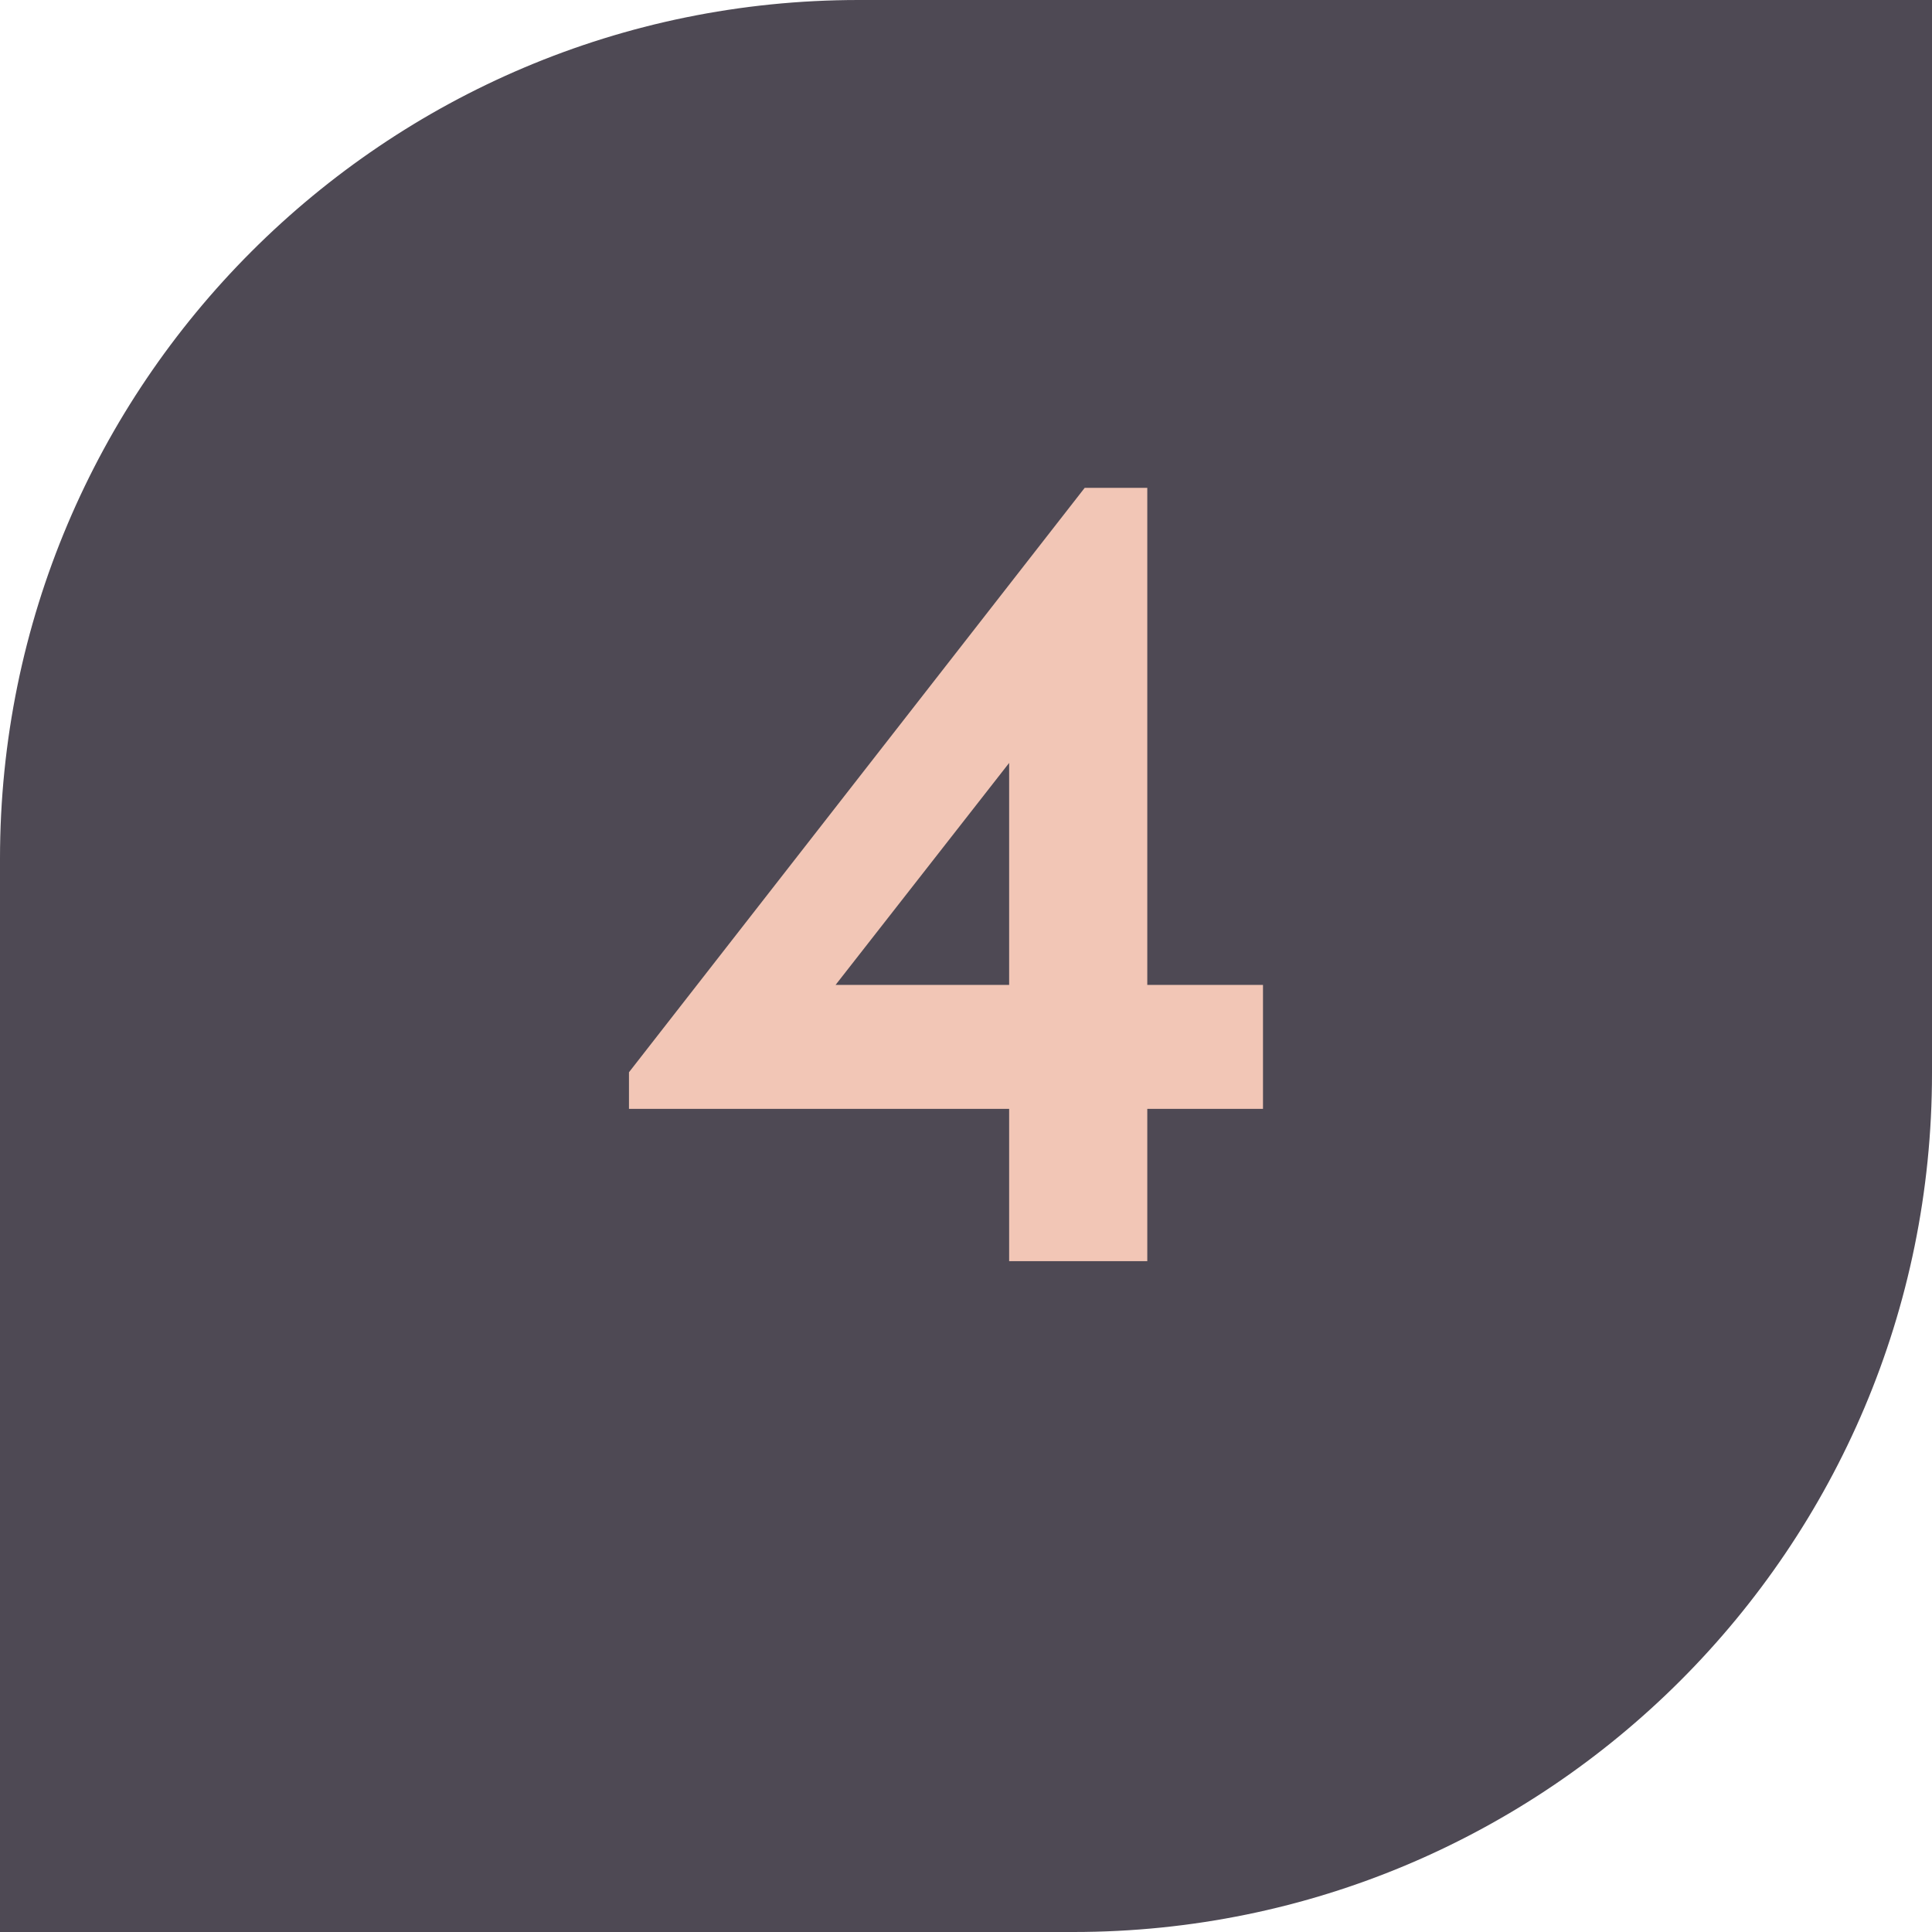
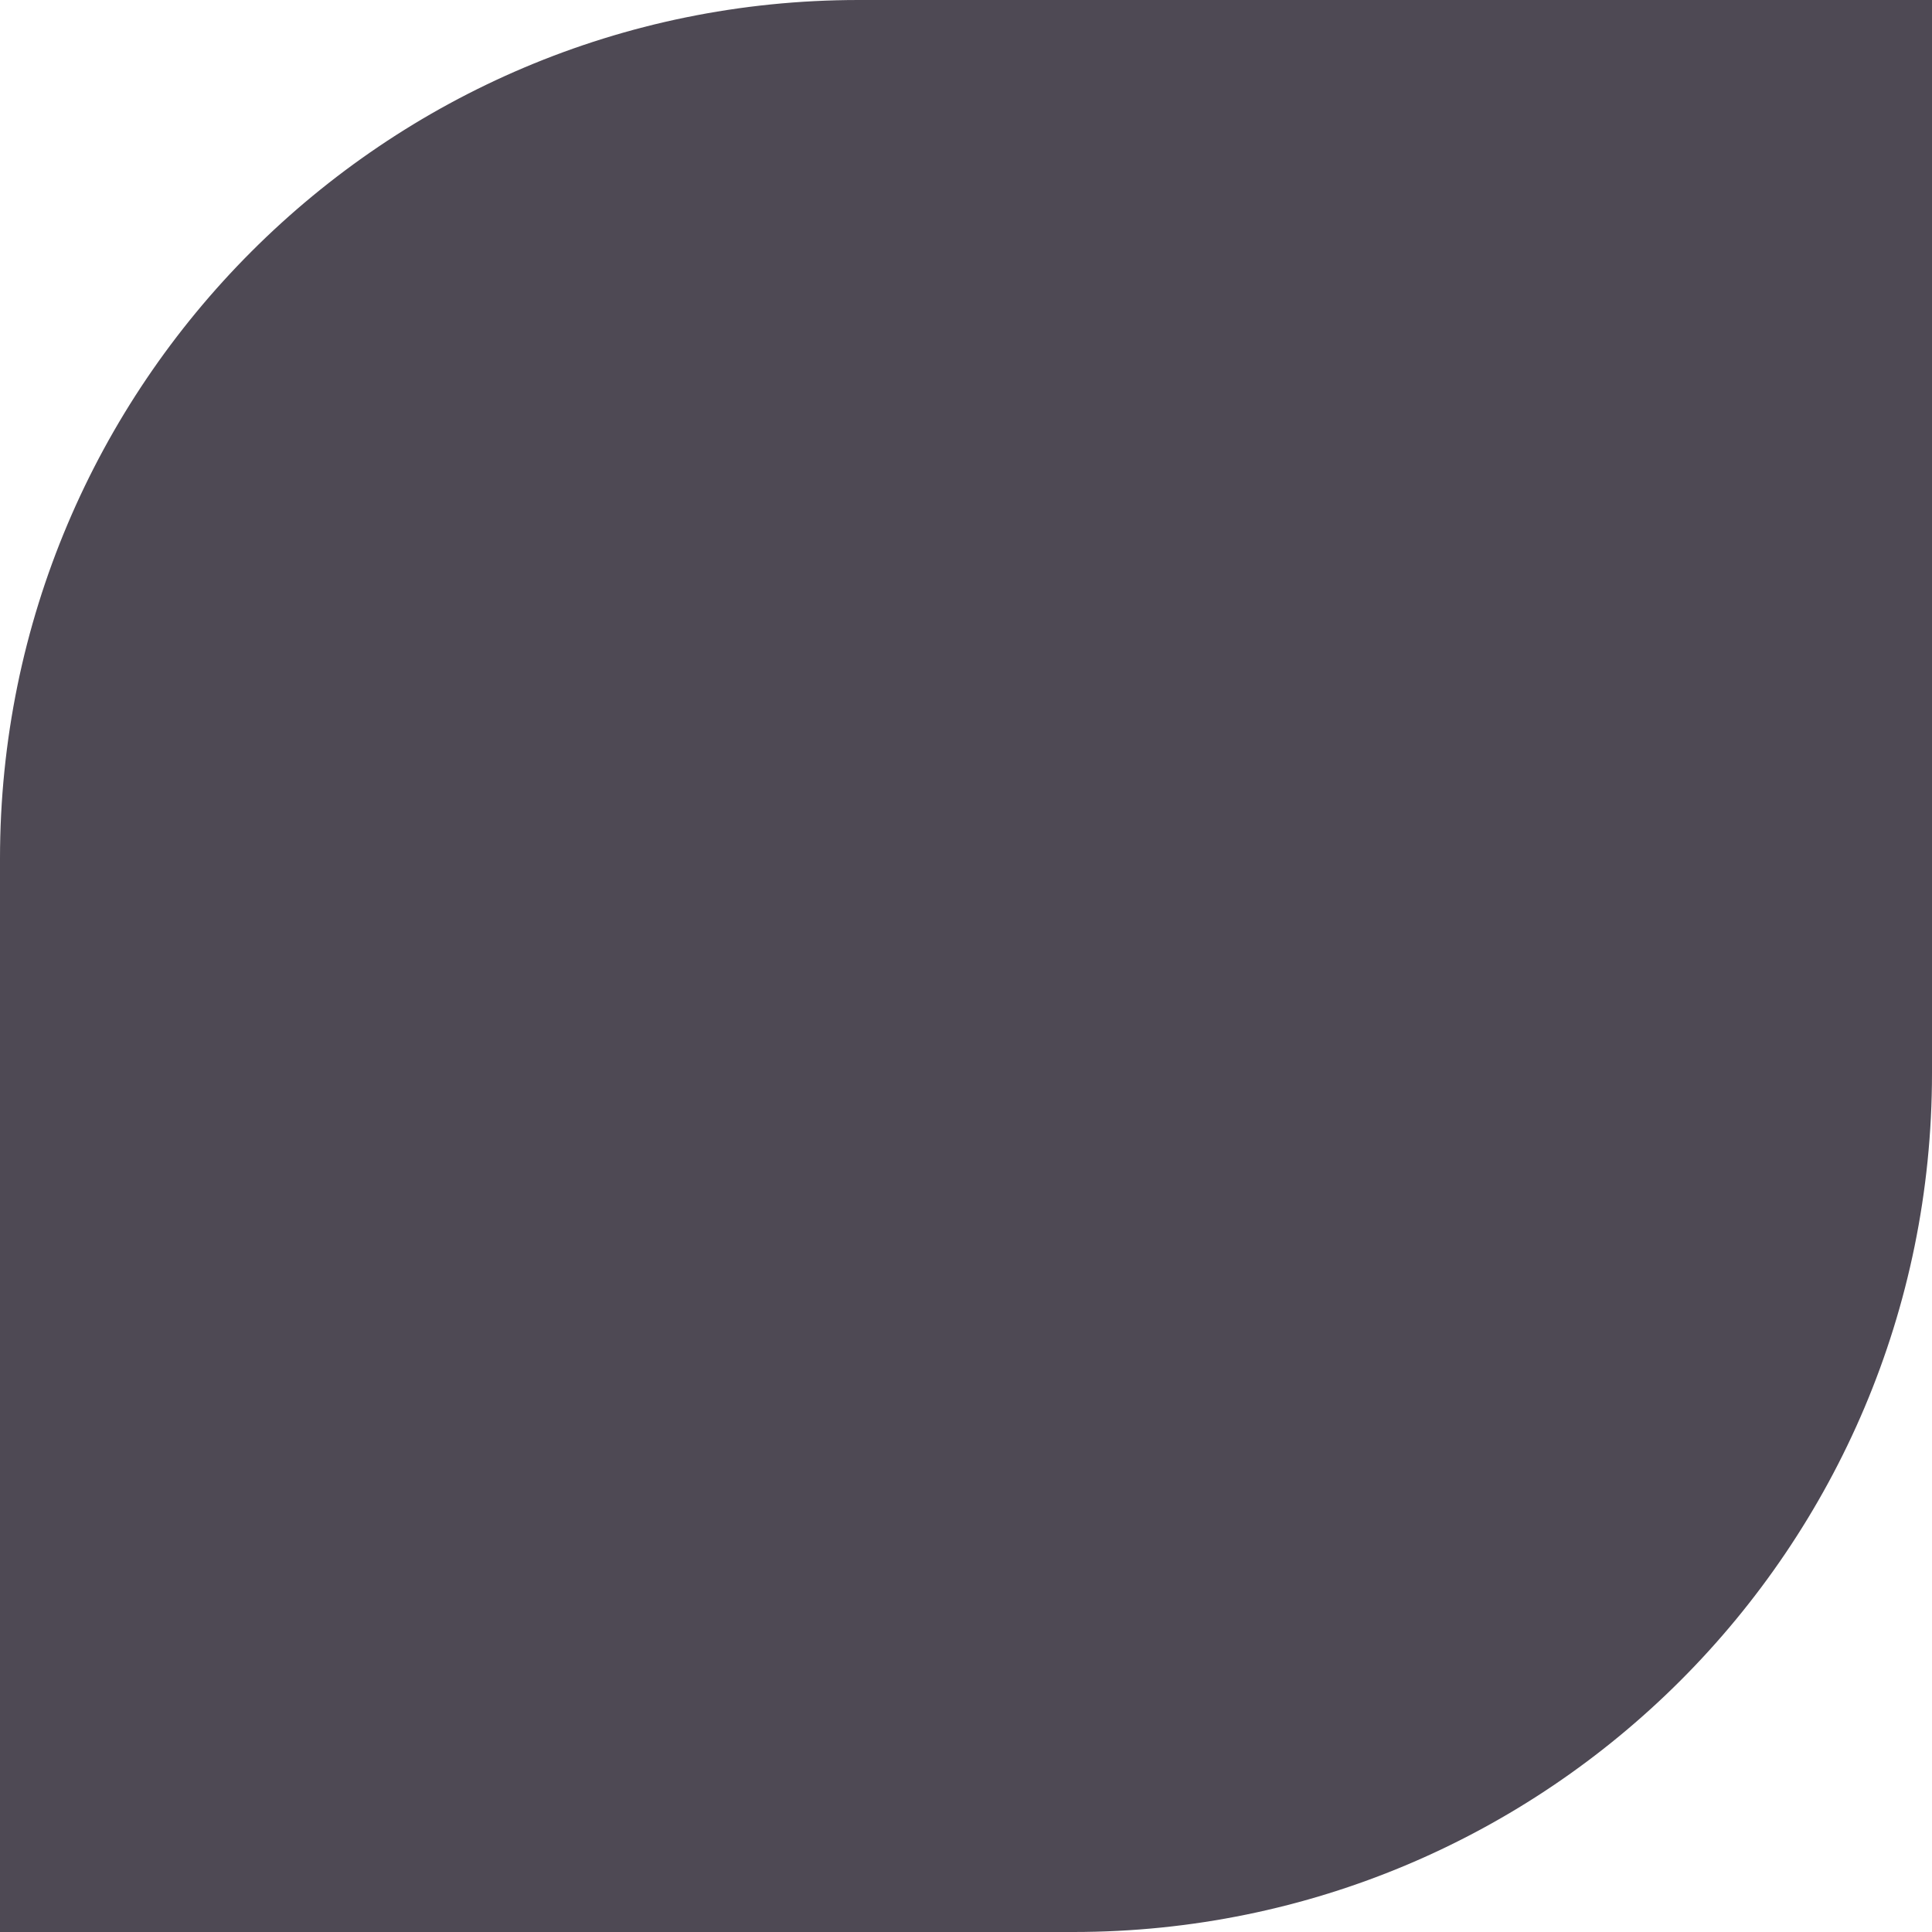
<svg xmlns="http://www.w3.org/2000/svg" width="36" height="36" viewBox="0 0 36 36" fill="none">
  <path d="M0 16C0 7.163 7.163 0 16 0H36V20C36 28.837 28.837 36 20 36H0V16Z" fill="#4E4954" />
-   <path d="M21.378 18.352H23.534V20.662H21.378V23.5H18.804V20.662H11.72V19.98L20.212 9.09H21.378V18.352ZM18.804 14.216L15.57 18.352H18.804V14.216Z" fill="#F2C6B6" />
</svg>